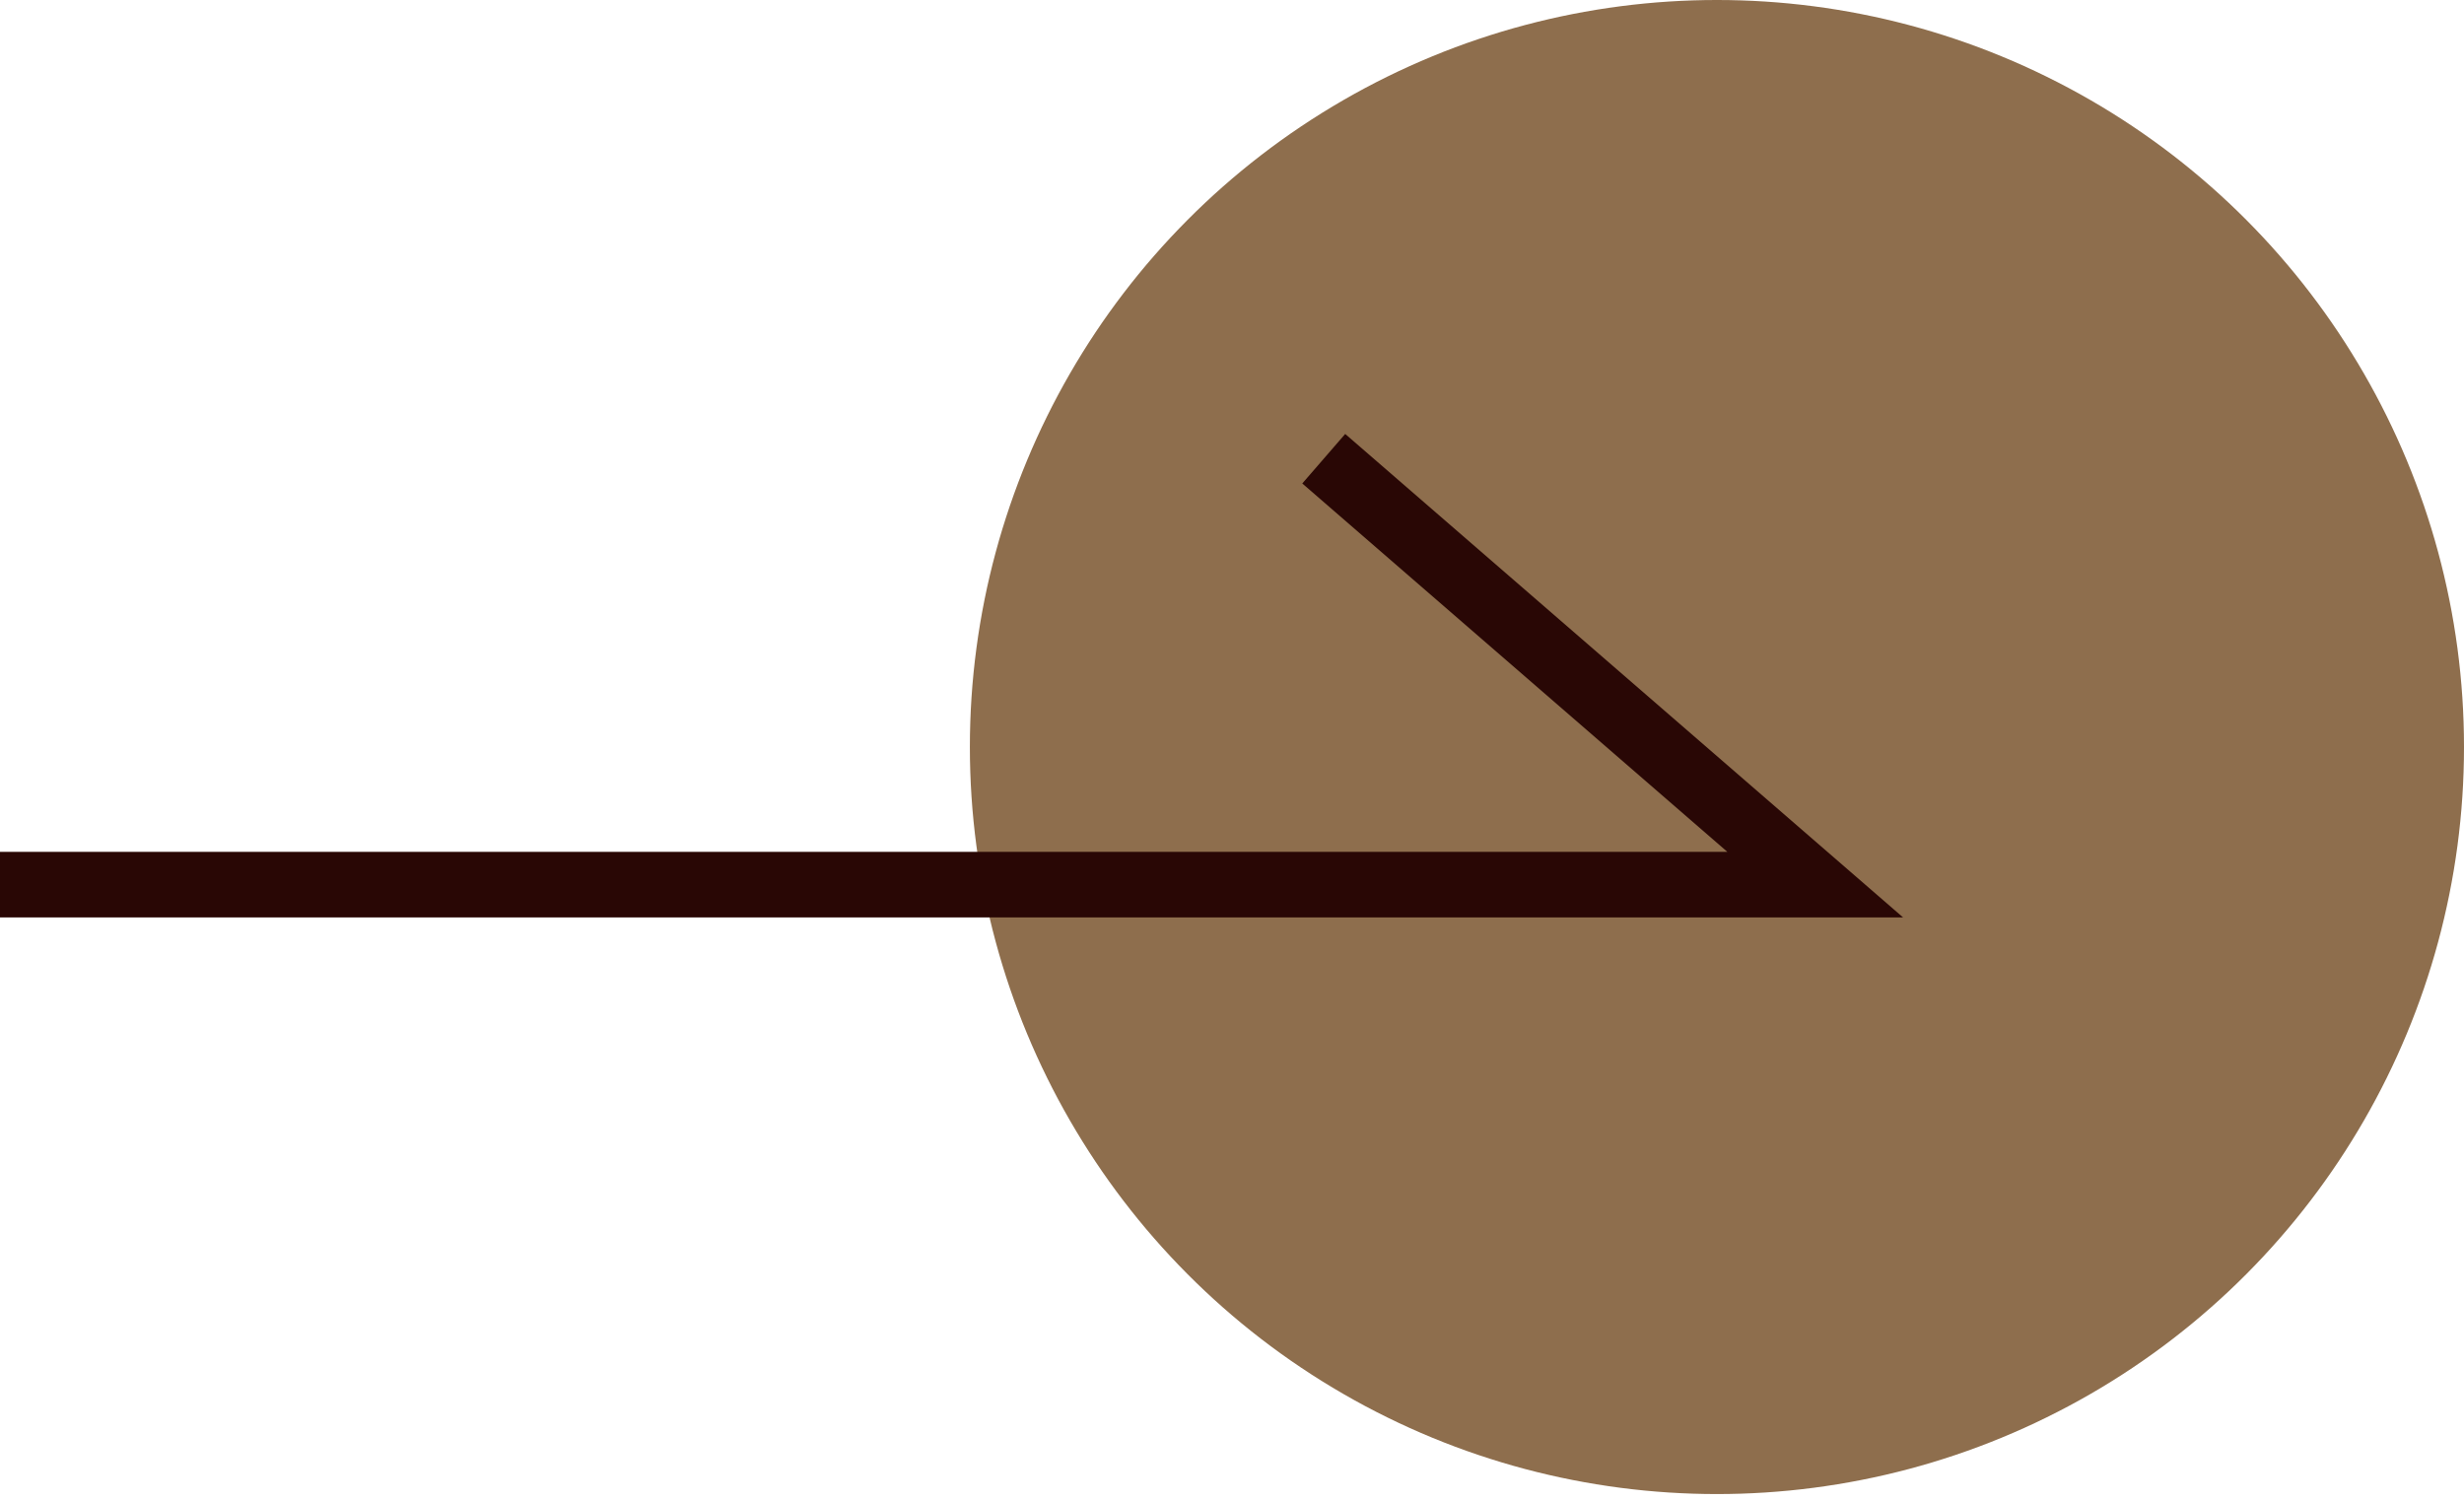
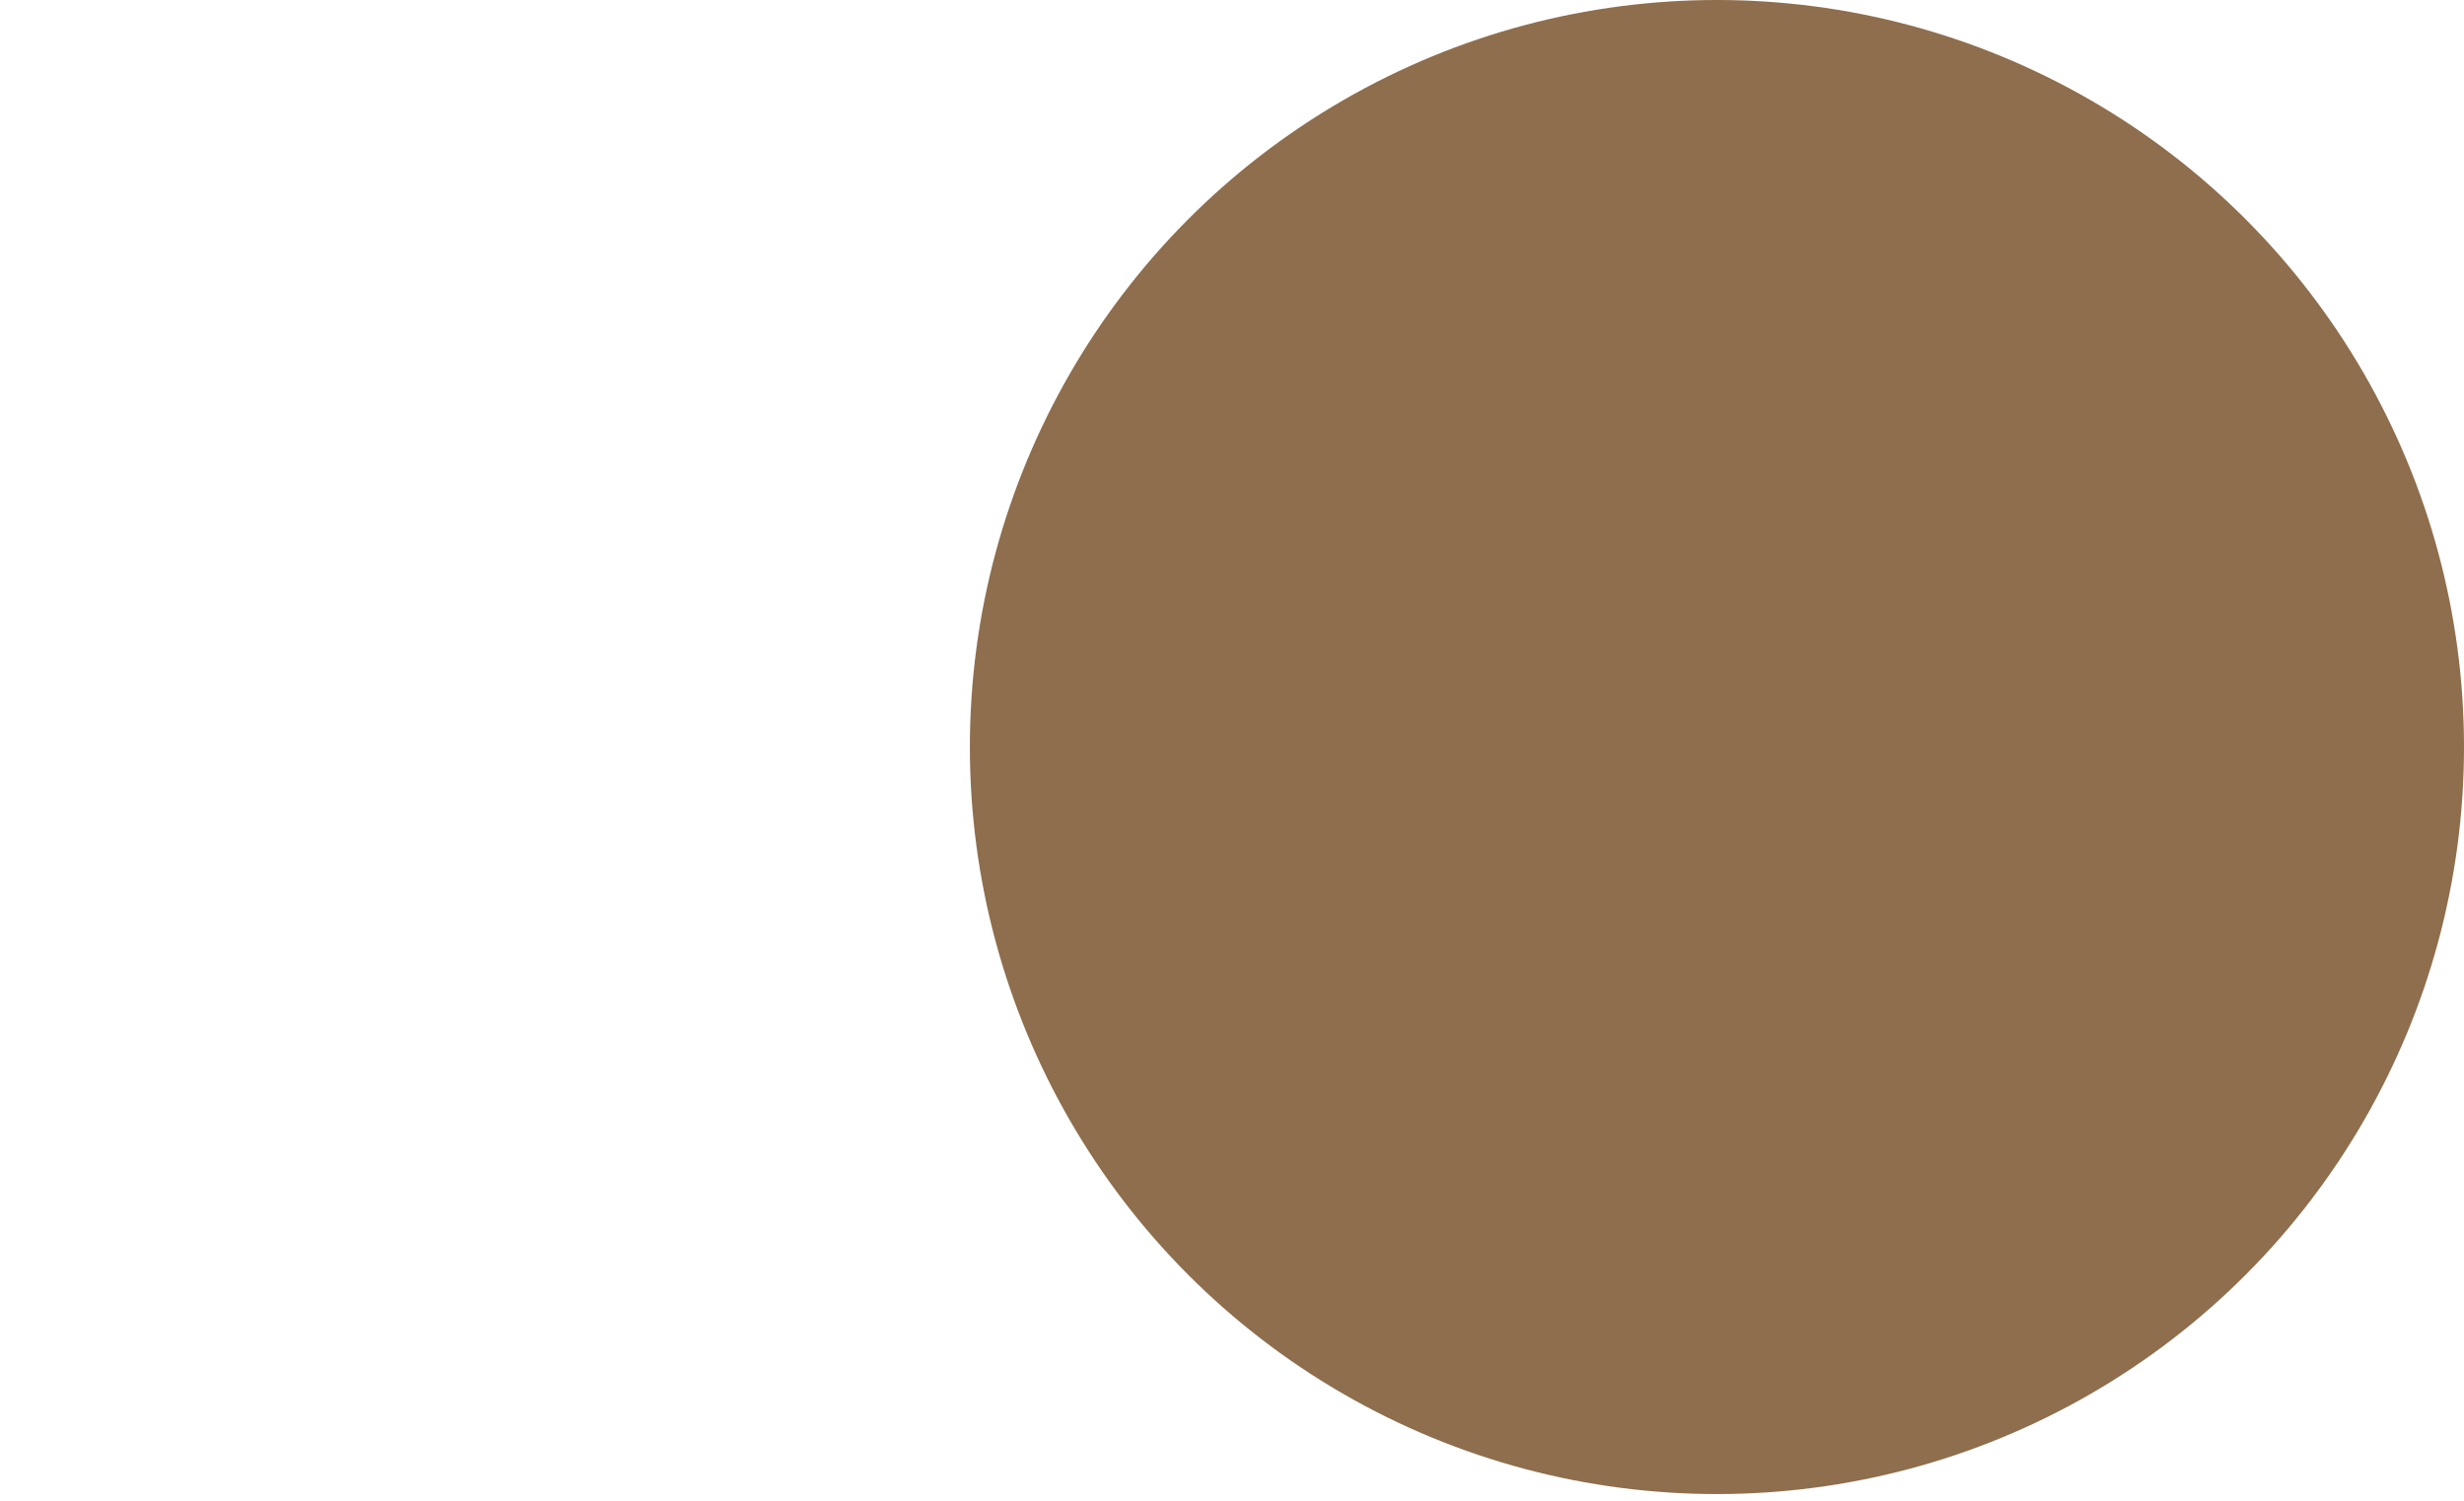
<svg xmlns="http://www.w3.org/2000/svg" version="1.1" x="0px" y="0px" viewBox="0 0 37.6 22.9" style="enable-background:new 0 0 37.6 22.9;" xml:space="preserve">
  <style type="text/css">
	.st0{fill:#8E6E4D;}
	.st1{fill:none;stroke:#290705;stroke-miterlimit:10;}
</style>
  <g id="en">
    <circle class="st0" cx="26.2" cy="11.4" r="11.4" />
  </g>
  <g id="ar">
-     <polyline class="st1" points="0,13.5 27.7,13.5 20.2,7  " />
-   </g>
+     </g>
</svg>